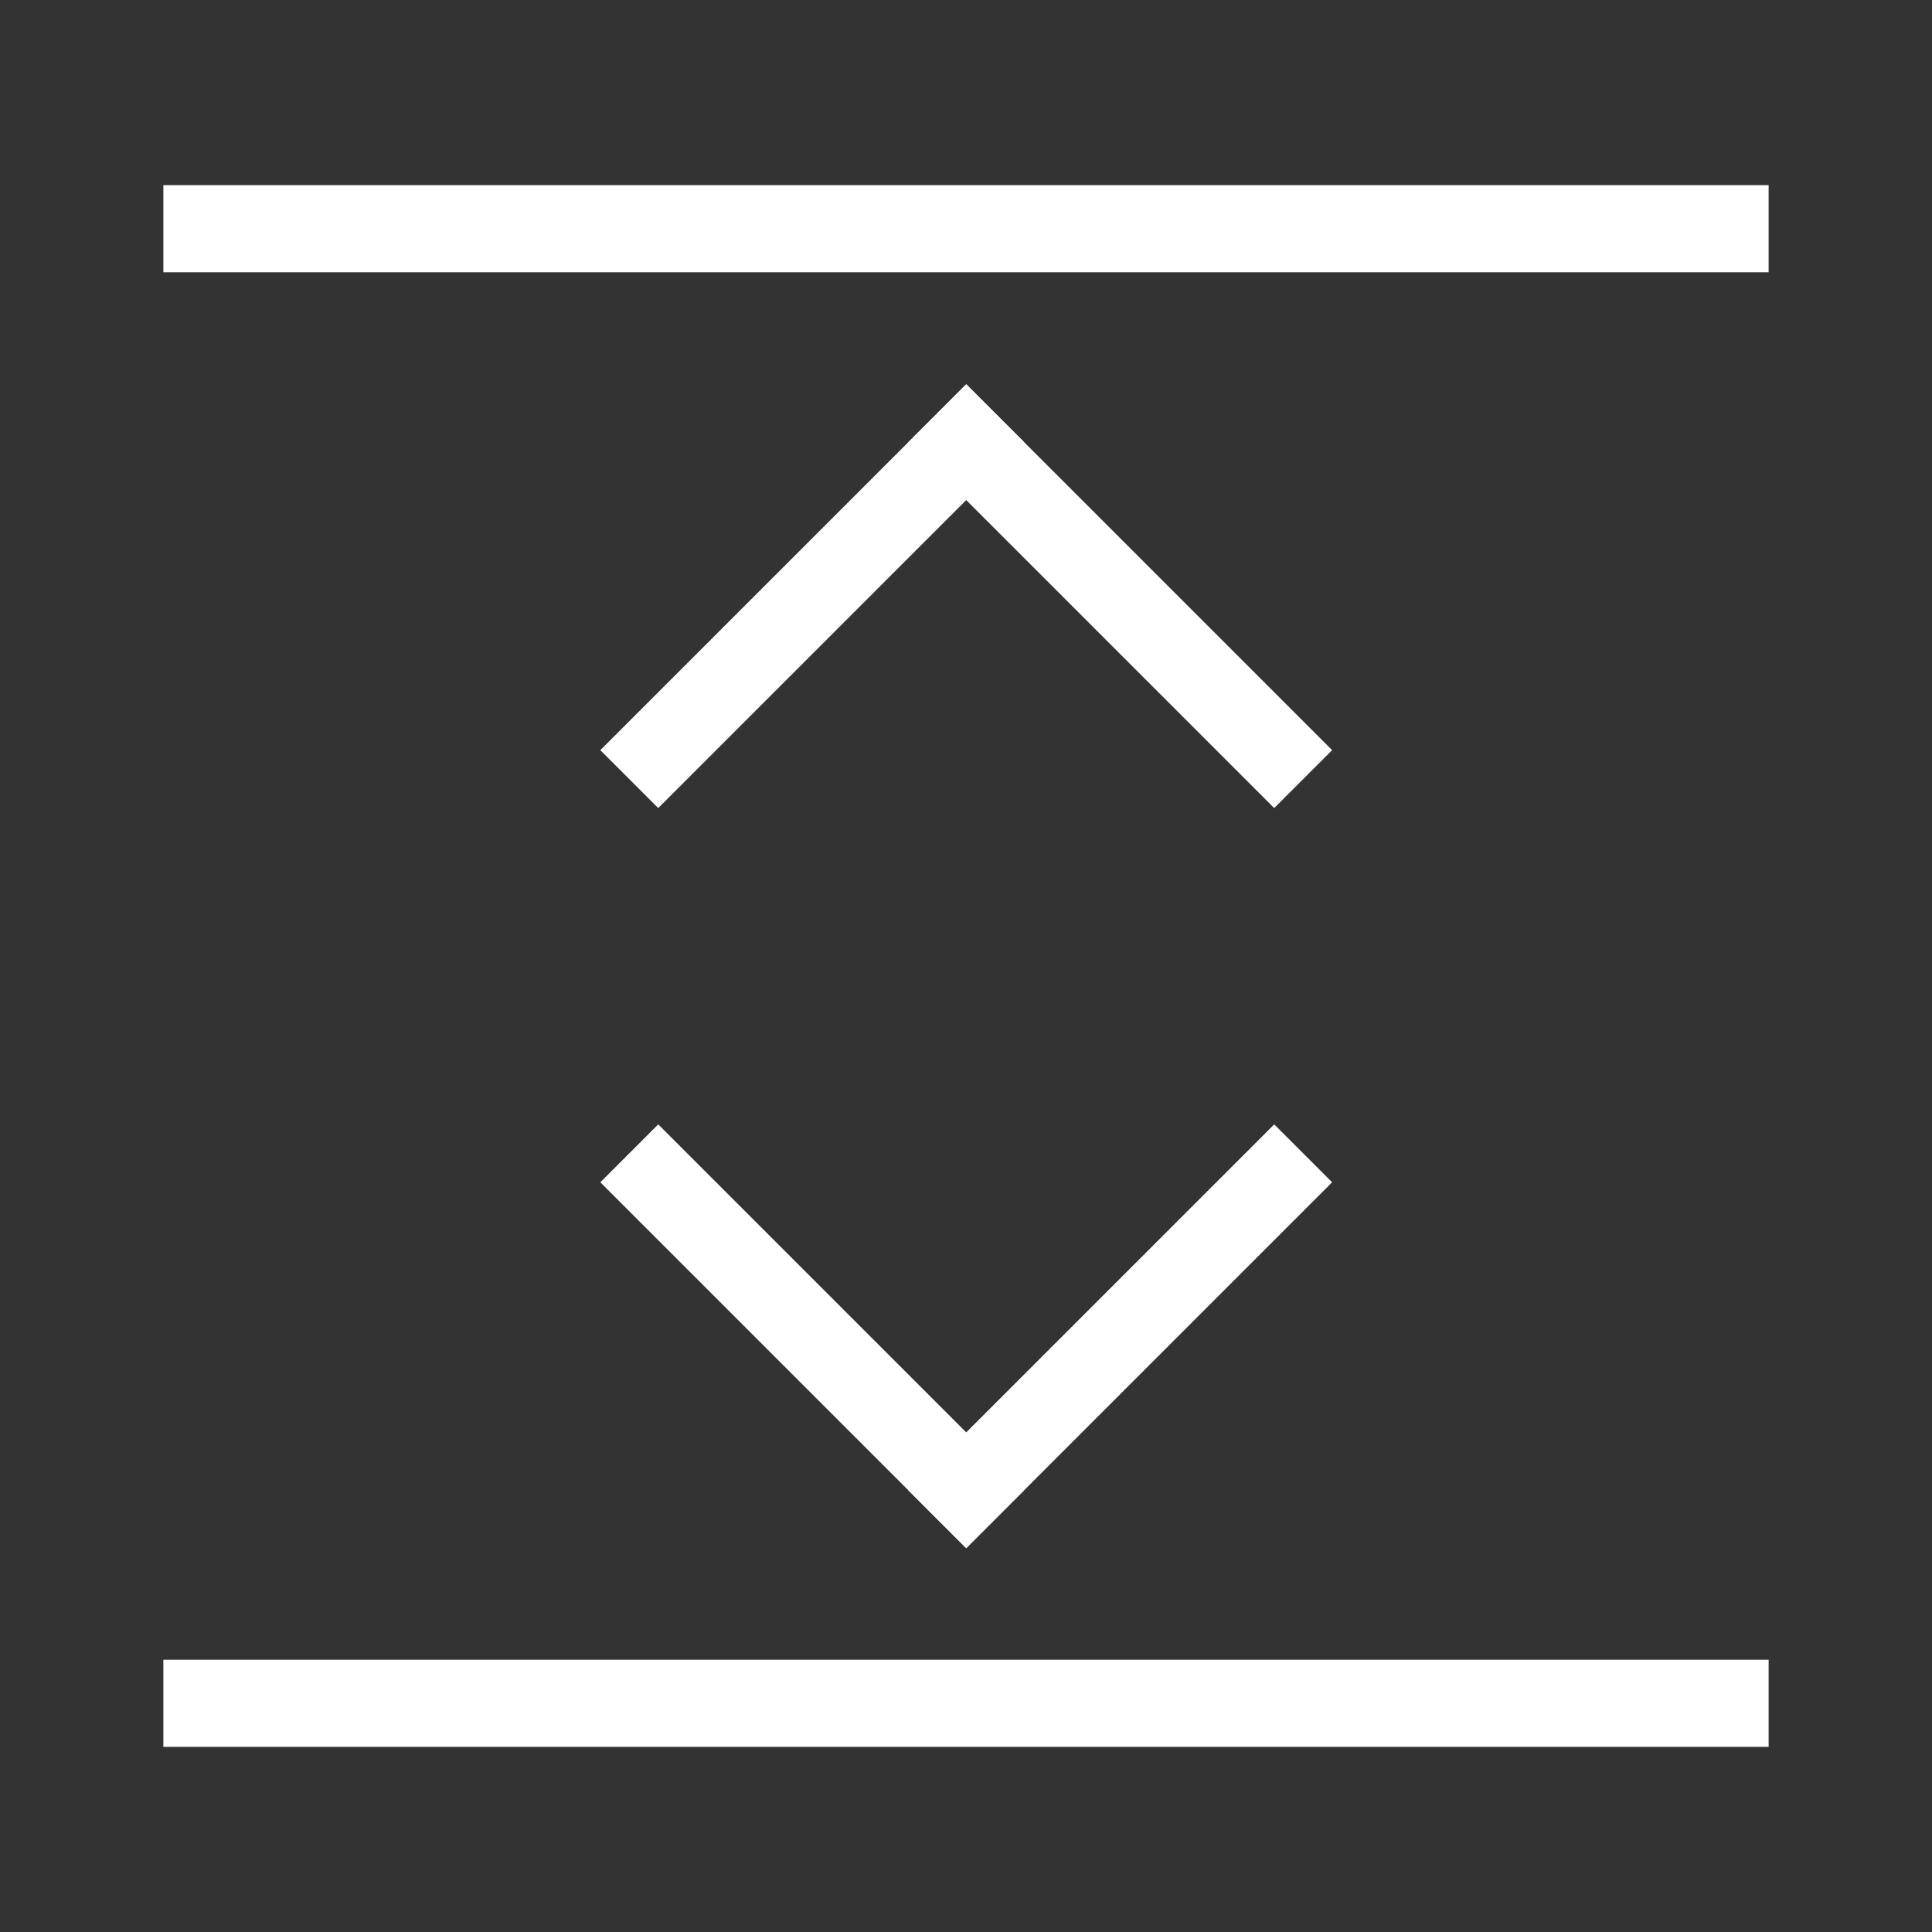
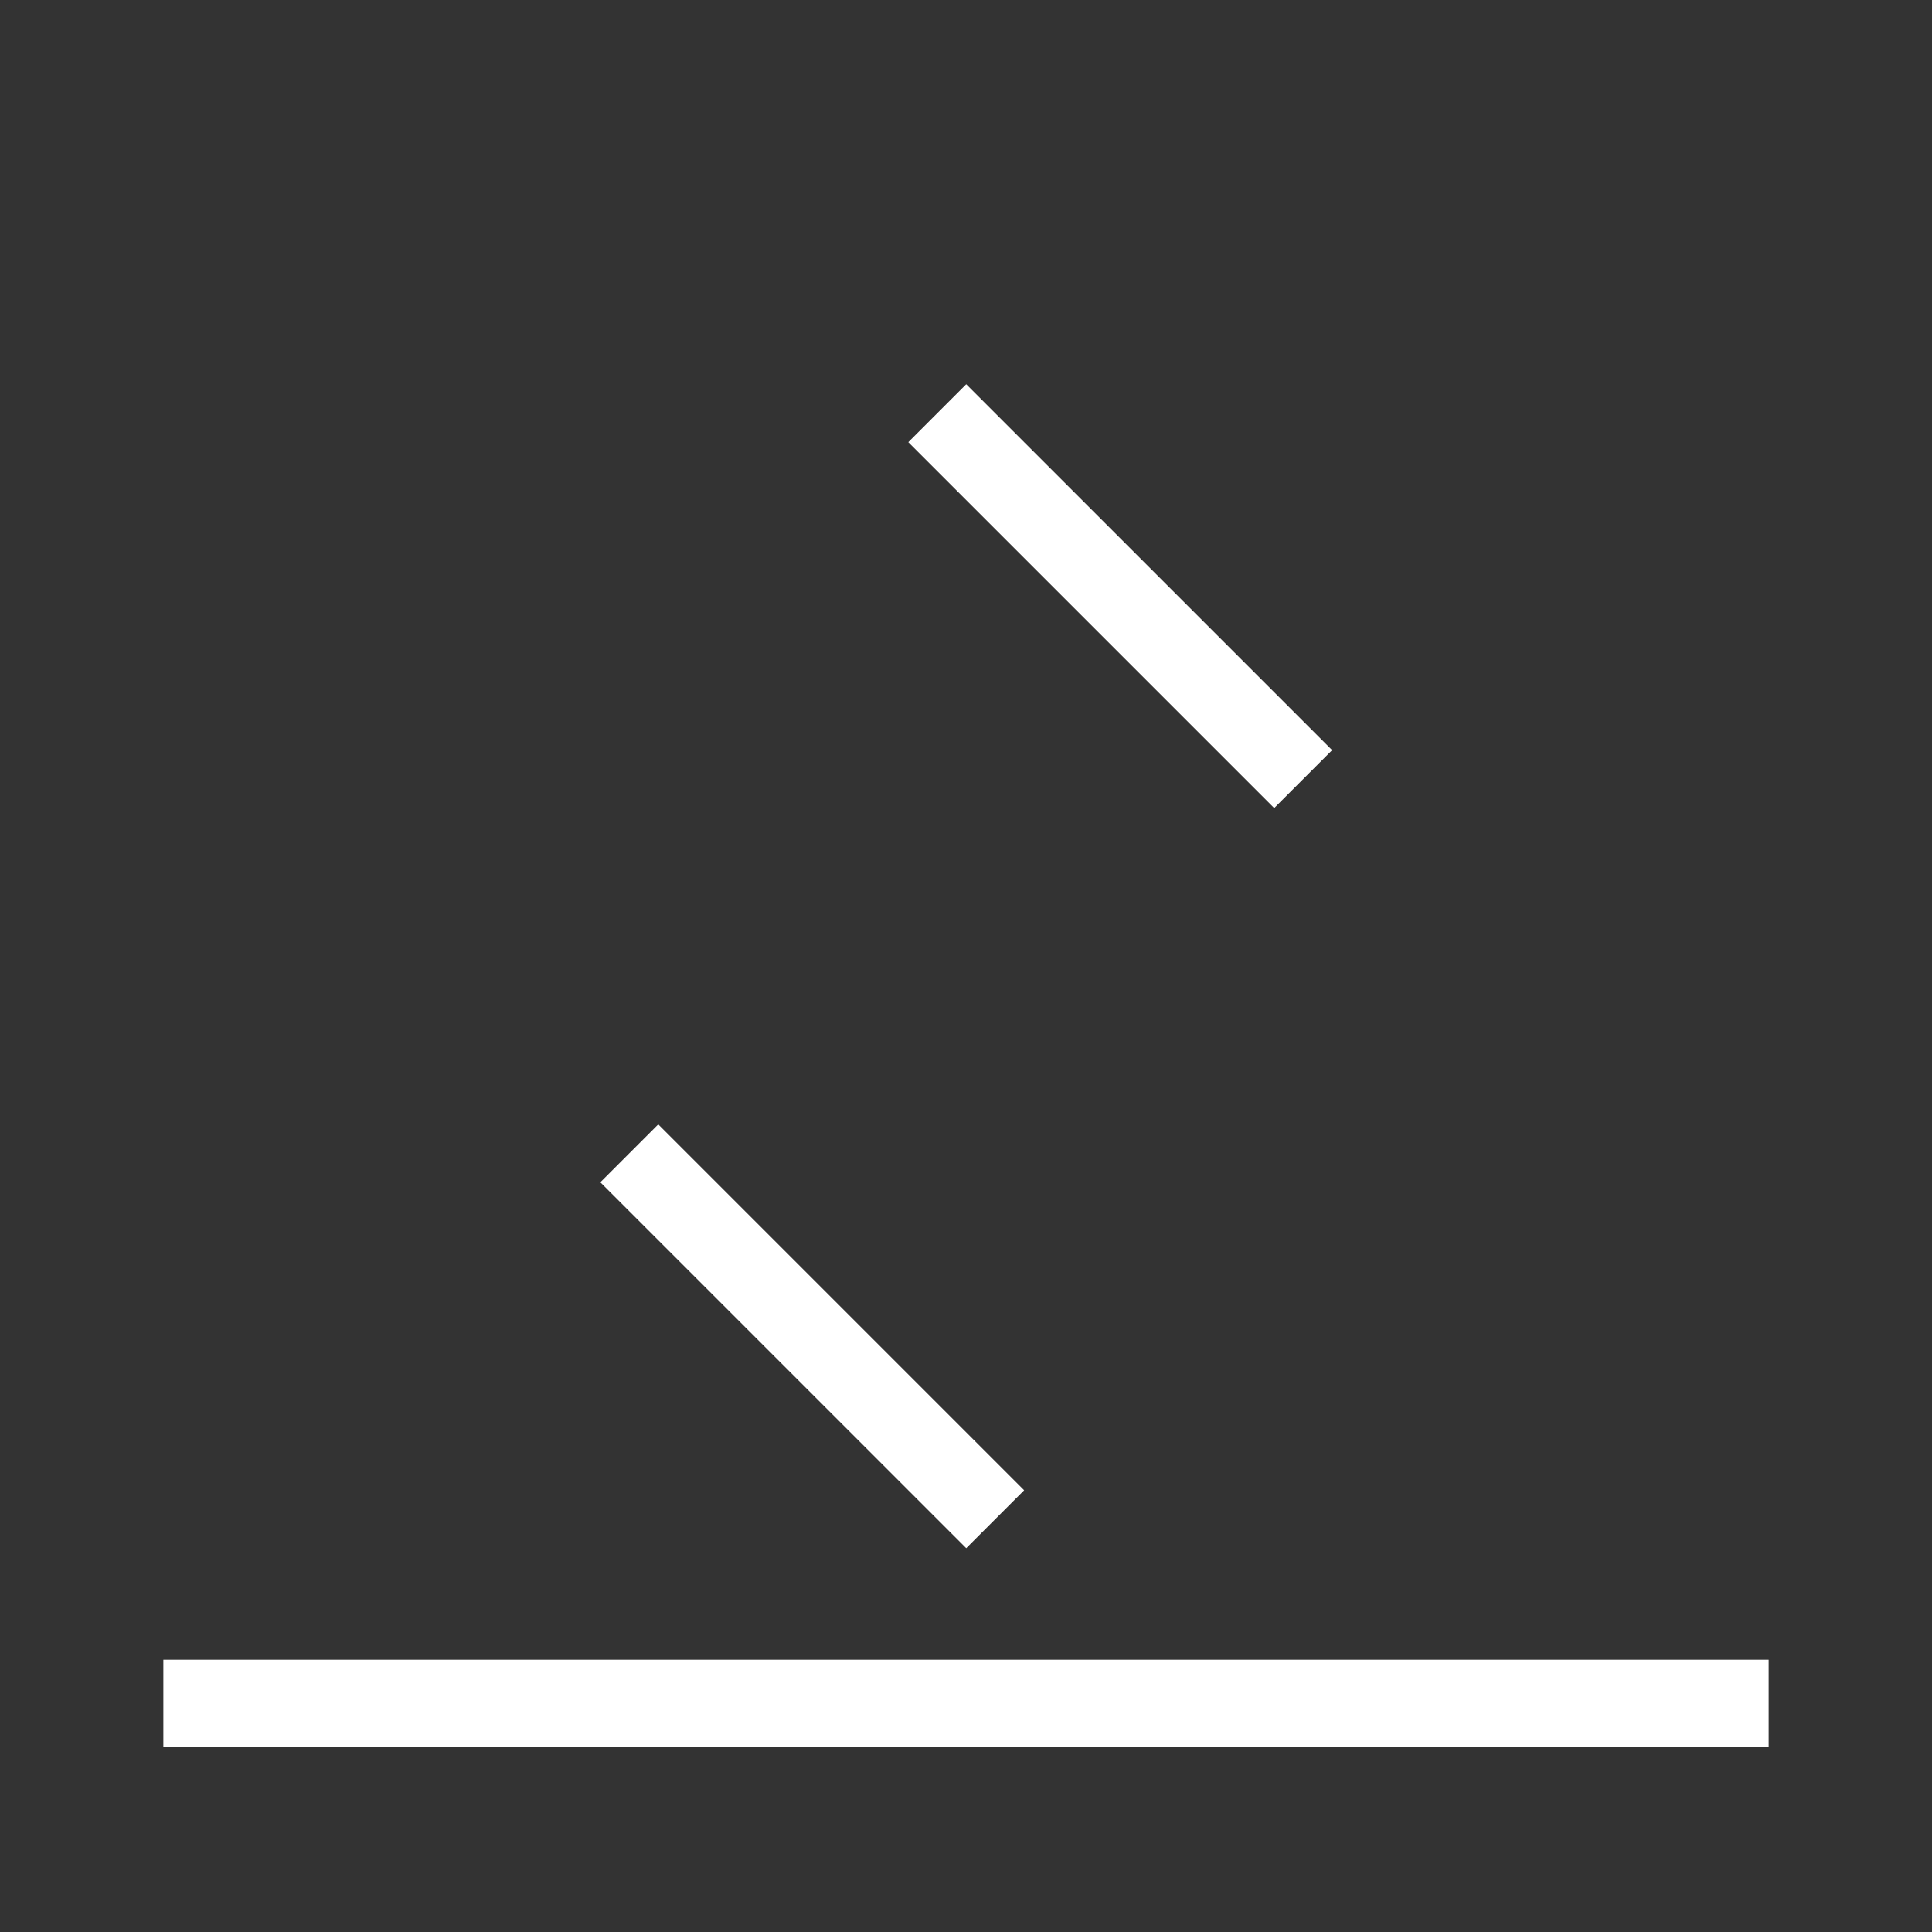
<svg xmlns="http://www.w3.org/2000/svg" id="Ebene_1" viewBox="0 0 44.35 44.35">
  <rect x="0" y="0" width="44.35" height="44.35" fill="#333333" stroke="none" />
  <defs>
    <style>.cls-1{clip-path:url(#clippath);}.cls-2{stroke-width:0px;}.cls-2,.cls-3,.cls-4,.cls-5{fill:none;}.cls-3{stroke-width:2px;}.cls-3,.cls-4,.cls-5{stroke:#fff;}.cls-4{stroke-width:1.88px;}.cls-4,.cls-5{stroke-linecap:square;}.cls-5{stroke-width:1.88px;}</style>
    <clipPath id="clippath">
      <rect class="cls-2" width="44.35" height="44.35" />
    </clipPath>
  </defs>
-   <line class="cls-5" x1="15.11" y1="17.22" x2="22.18" y2="10.15" />
  <line class="cls-4" x1="29.25" y1="17.22" x2="22.18" y2="10.15" />
-   <line class="cls-5" x1="29.25" y1="27.14" x2="22.18" y2="34.21" />
  <line class="cls-4" x1="15.11" y1="27.14" x2="22.18" y2="34.21" />
  <g class="cls-1">
-     <line class="cls-3" x1="3.75" y1="5.25" x2="40.6" y2="5.25" />
    <line class="cls-3" x1="3.75" y1="39.1" x2="40.6" y2="39.1" />
  </g>
</svg>